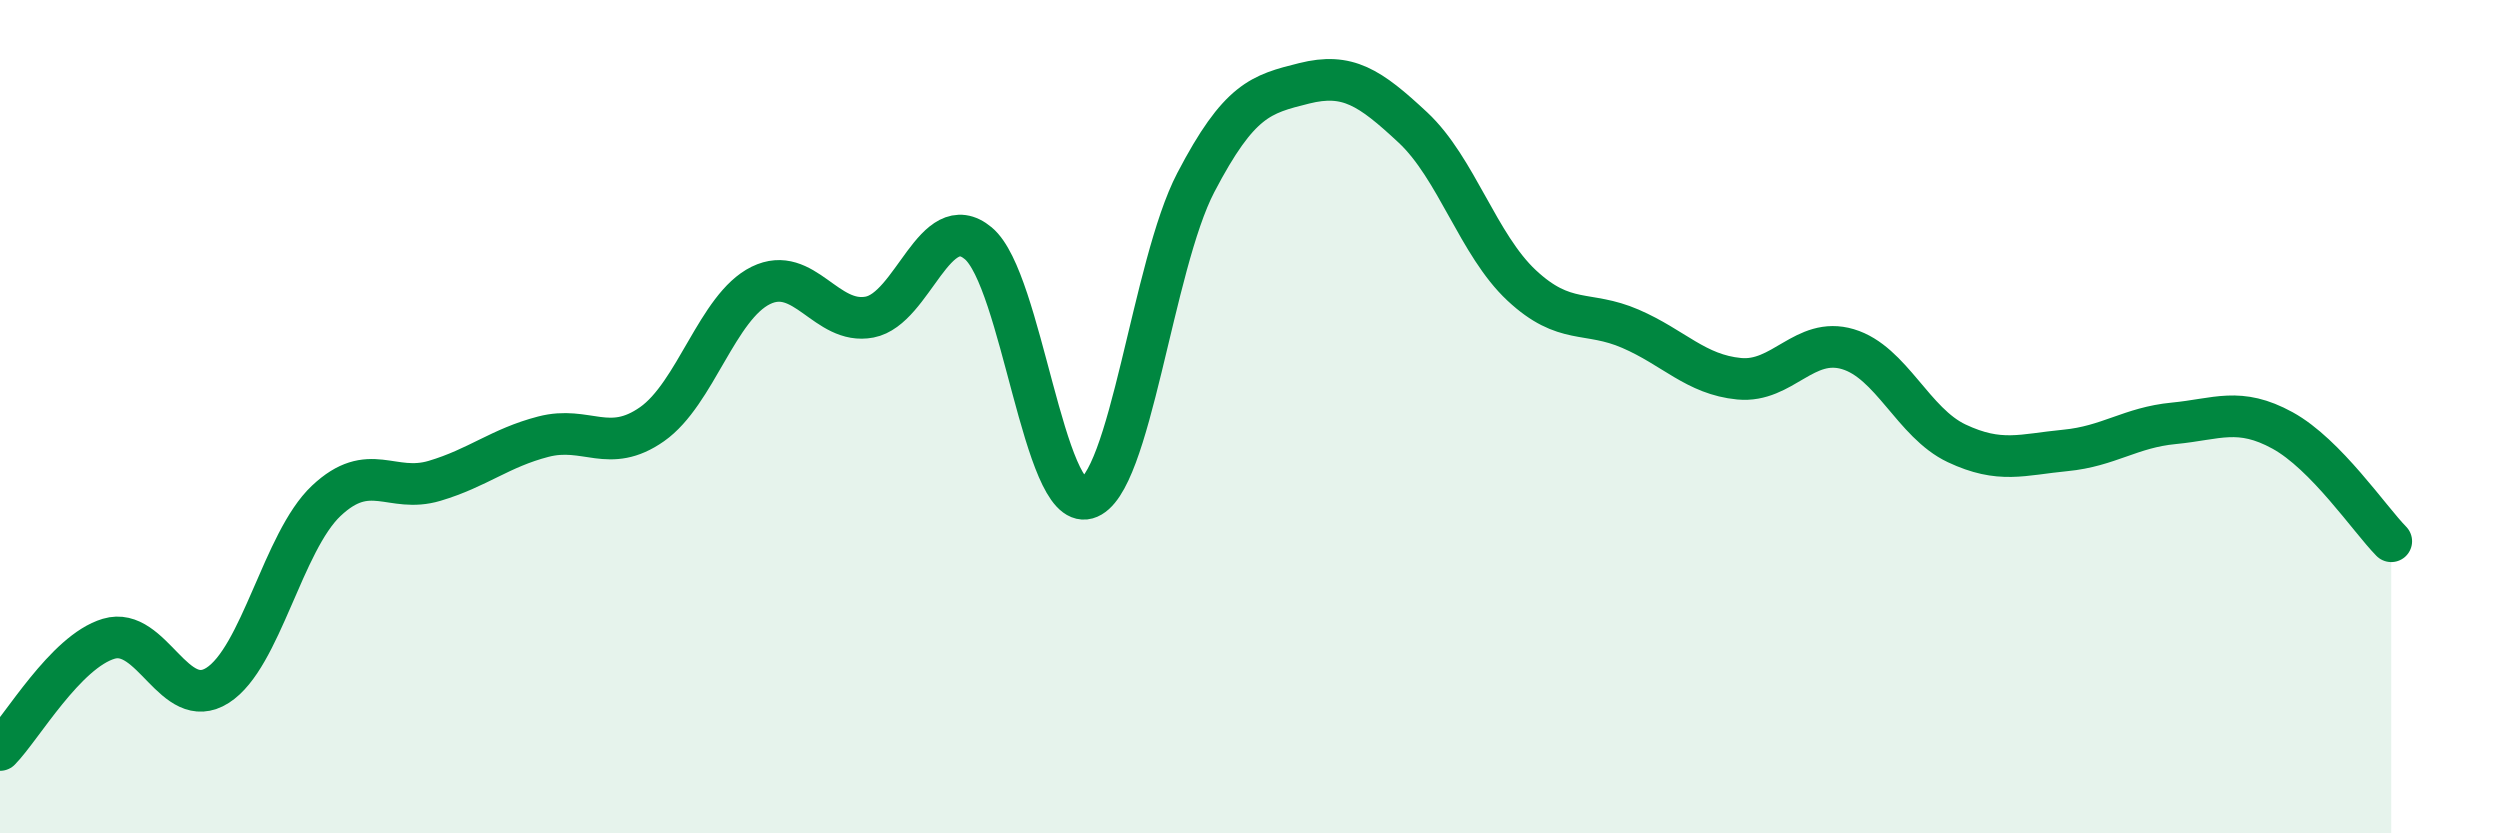
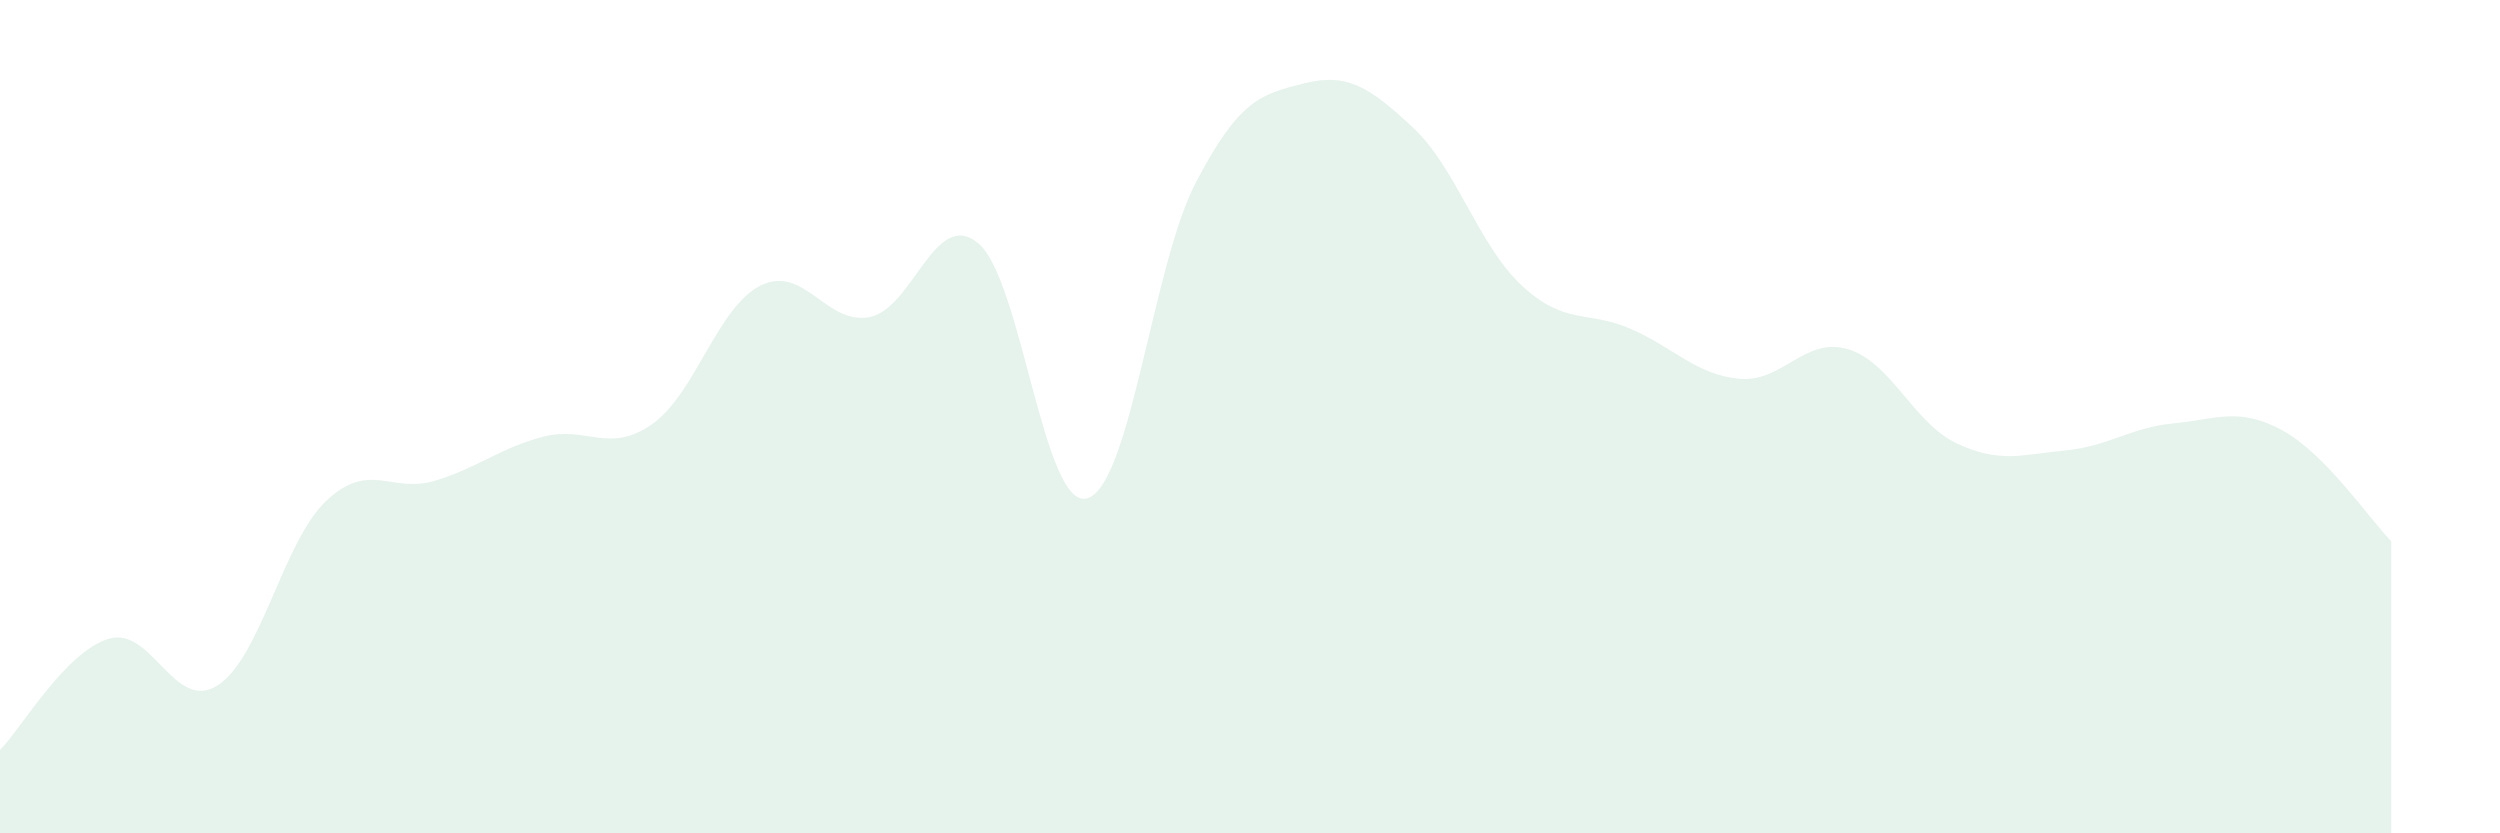
<svg xmlns="http://www.w3.org/2000/svg" width="60" height="20" viewBox="0 0 60 20">
  <path d="M 0,18 C 0.52,17.47 1.57,15.64 2.61,15.33 C 3.65,15.02 4.18,17.11 5.22,16.45 C 6.26,15.79 6.79,13 7.83,12.02 C 8.87,11.04 9.39,11.85 10.43,11.54 C 11.47,11.23 12,10.75 13.04,10.48 C 14.08,10.21 14.61,10.91 15.65,10.18 C 16.69,9.45 17.22,7.36 18.26,6.85 C 19.3,6.34 19.83,7.81 20.87,7.61 C 21.91,7.41 22.44,4.97 23.48,5.84 C 24.52,6.71 25.05,12.25 26.09,11.96 C 27.13,11.67 27.66,6.37 28.7,4.38 C 29.74,2.39 30.26,2.26 31.3,2 C 32.34,1.74 32.87,2.09 33.91,3.06 C 34.95,4.03 35.48,5.88 36.52,6.85 C 37.56,7.82 38.09,7.44 39.13,7.89 C 40.17,8.34 40.7,8.99 41.74,9.09 C 42.78,9.19 43.31,8.07 44.35,8.38 C 45.39,8.69 45.92,10.15 46.96,10.64 C 48,11.13 48.53,10.91 49.57,10.81 C 50.61,10.71 51.13,10.26 52.17,10.16 C 53.21,10.06 53.74,9.76 54.78,10.33 C 55.82,10.9 56.87,12.46 57.39,12.99L57.39 20L0 20Z" fill="#008740" opacity="0.1" stroke-linecap="round" stroke-linejoin="round" />
-   <path d="M 0,18 C 0.52,17.47 1.57,15.64 2.61,15.33 C 3.65,15.02 4.18,17.11 5.22,16.45 C 6.26,15.79 6.79,13 7.83,12.02 C 8.87,11.04 9.39,11.85 10.43,11.54 C 11.47,11.23 12,10.75 13.04,10.48 C 14.08,10.21 14.61,10.91 15.65,10.18 C 16.69,9.45 17.22,7.36 18.26,6.85 C 19.3,6.34 19.83,7.81 20.87,7.61 C 21.91,7.41 22.44,4.97 23.48,5.84 C 24.52,6.71 25.05,12.25 26.09,11.96 C 27.13,11.67 27.66,6.37 28.7,4.38 C 29.74,2.39 30.26,2.26 31.3,2 C 32.34,1.74 32.87,2.09 33.91,3.06 C 34.95,4.03 35.48,5.88 36.52,6.85 C 37.56,7.82 38.09,7.44 39.13,7.89 C 40.17,8.34 40.7,8.99 41.74,9.09 C 42.78,9.19 43.31,8.07 44.35,8.38 C 45.39,8.69 45.92,10.15 46.96,10.64 C 48,11.13 48.53,10.91 49.57,10.81 C 50.61,10.71 51.13,10.26 52.17,10.16 C 53.21,10.06 53.74,9.76 54.78,10.33 C 55.82,10.9 56.87,12.46 57.39,12.99" stroke="#008740" stroke-width="1" fill="none" stroke-linecap="round" stroke-linejoin="round" />
</svg>